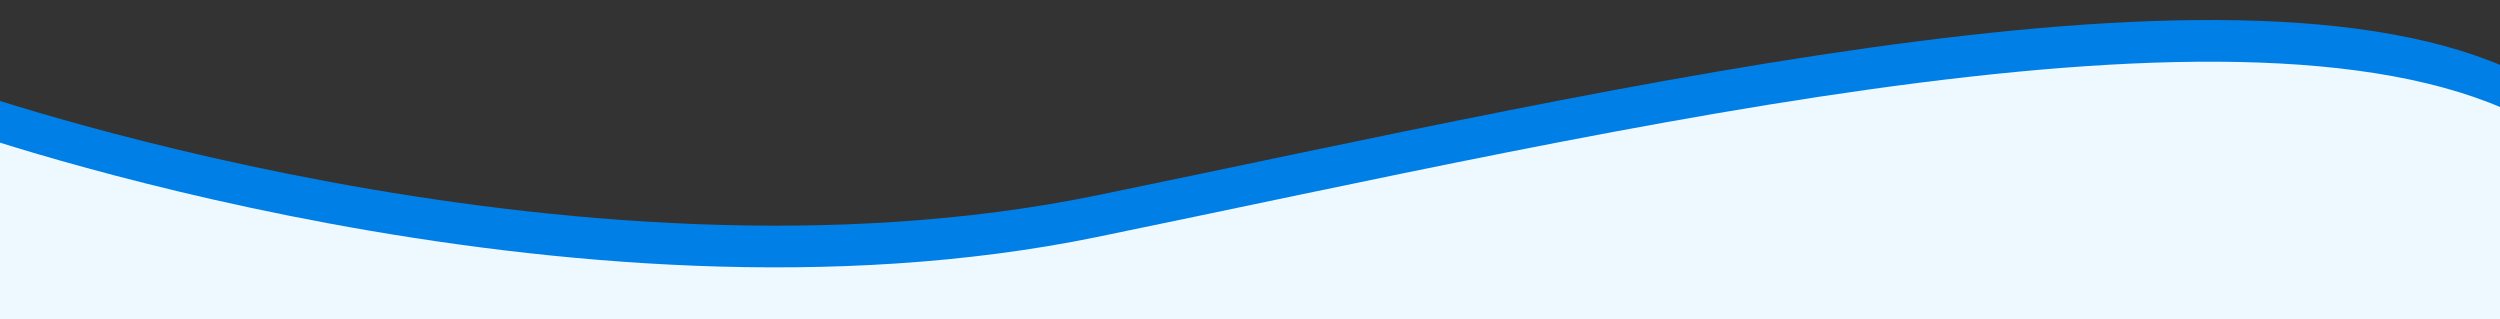
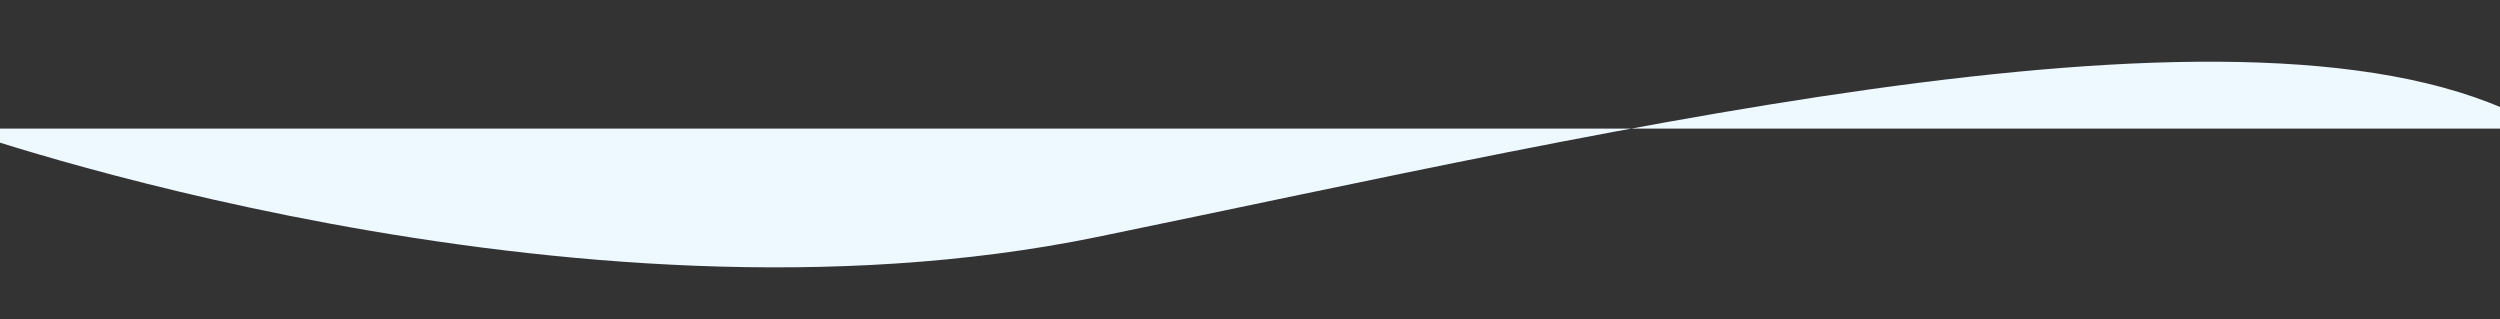
<svg xmlns="http://www.w3.org/2000/svg" x="0px" y="0px" viewBox="0 0 209.9 26.8" style="vertical-align: middle; max-width: 100%; width: 100%;" width="100%">
  <rect x="0" y="0" width="209.9" height="26.8" fill="#333333" stroke="none" />
  <g>
-     <path d="M-3.6,7.3c0,0,51.4,18.2,95.7,9.1S191.4-6,213.6,7.3v16H-3.6V7.3z" fill="rgb(0,127,231)" />
-     <path d="M-3.6,10.8c0,0,51.4,18.2,95.7,9.1s99.3-22.4,121.4-9.1v16H-3.6V10.8z" fill="rgb(238, 248, 255)" />
+     <path d="M-3.6,10.8c0,0,51.4,18.2,95.7,9.1s99.3-22.4,121.4-9.1H-3.6V10.8z" fill="rgb(238, 248, 255)" />
  </g>
</svg>